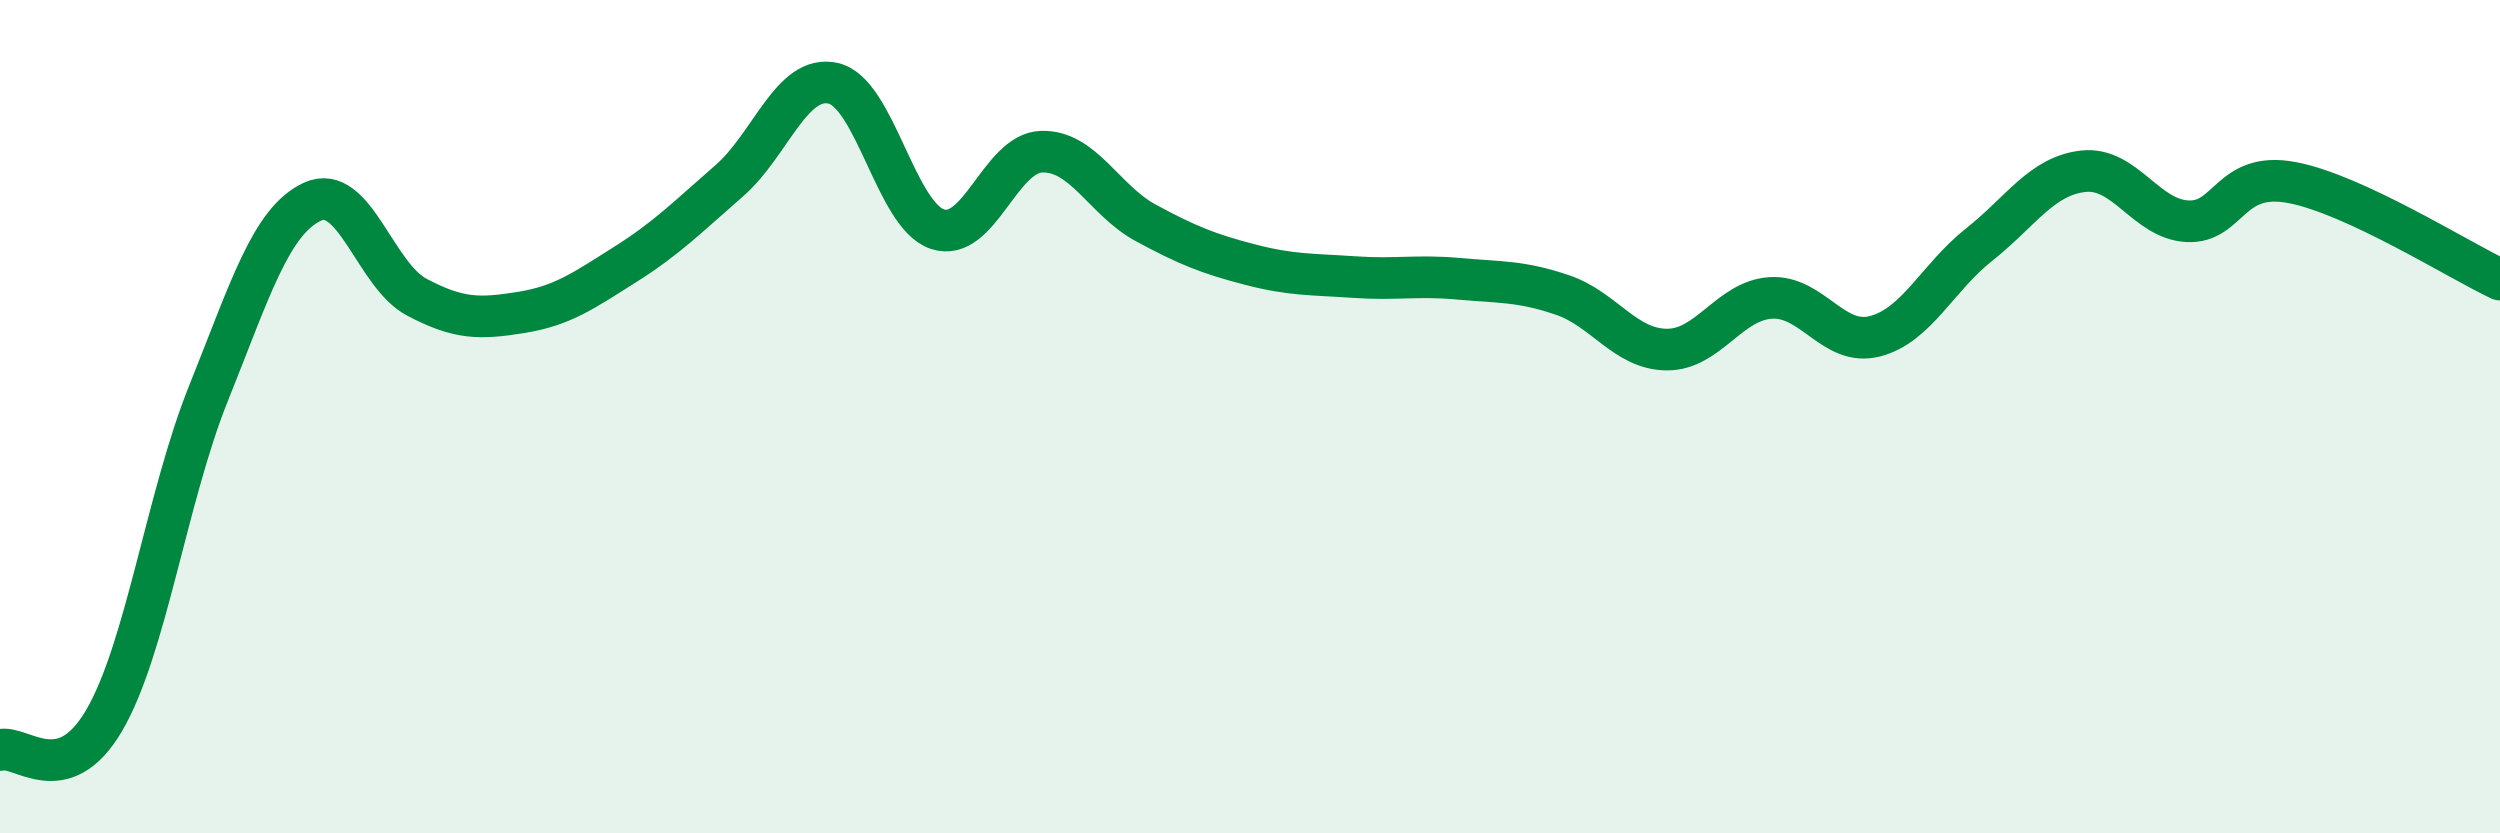
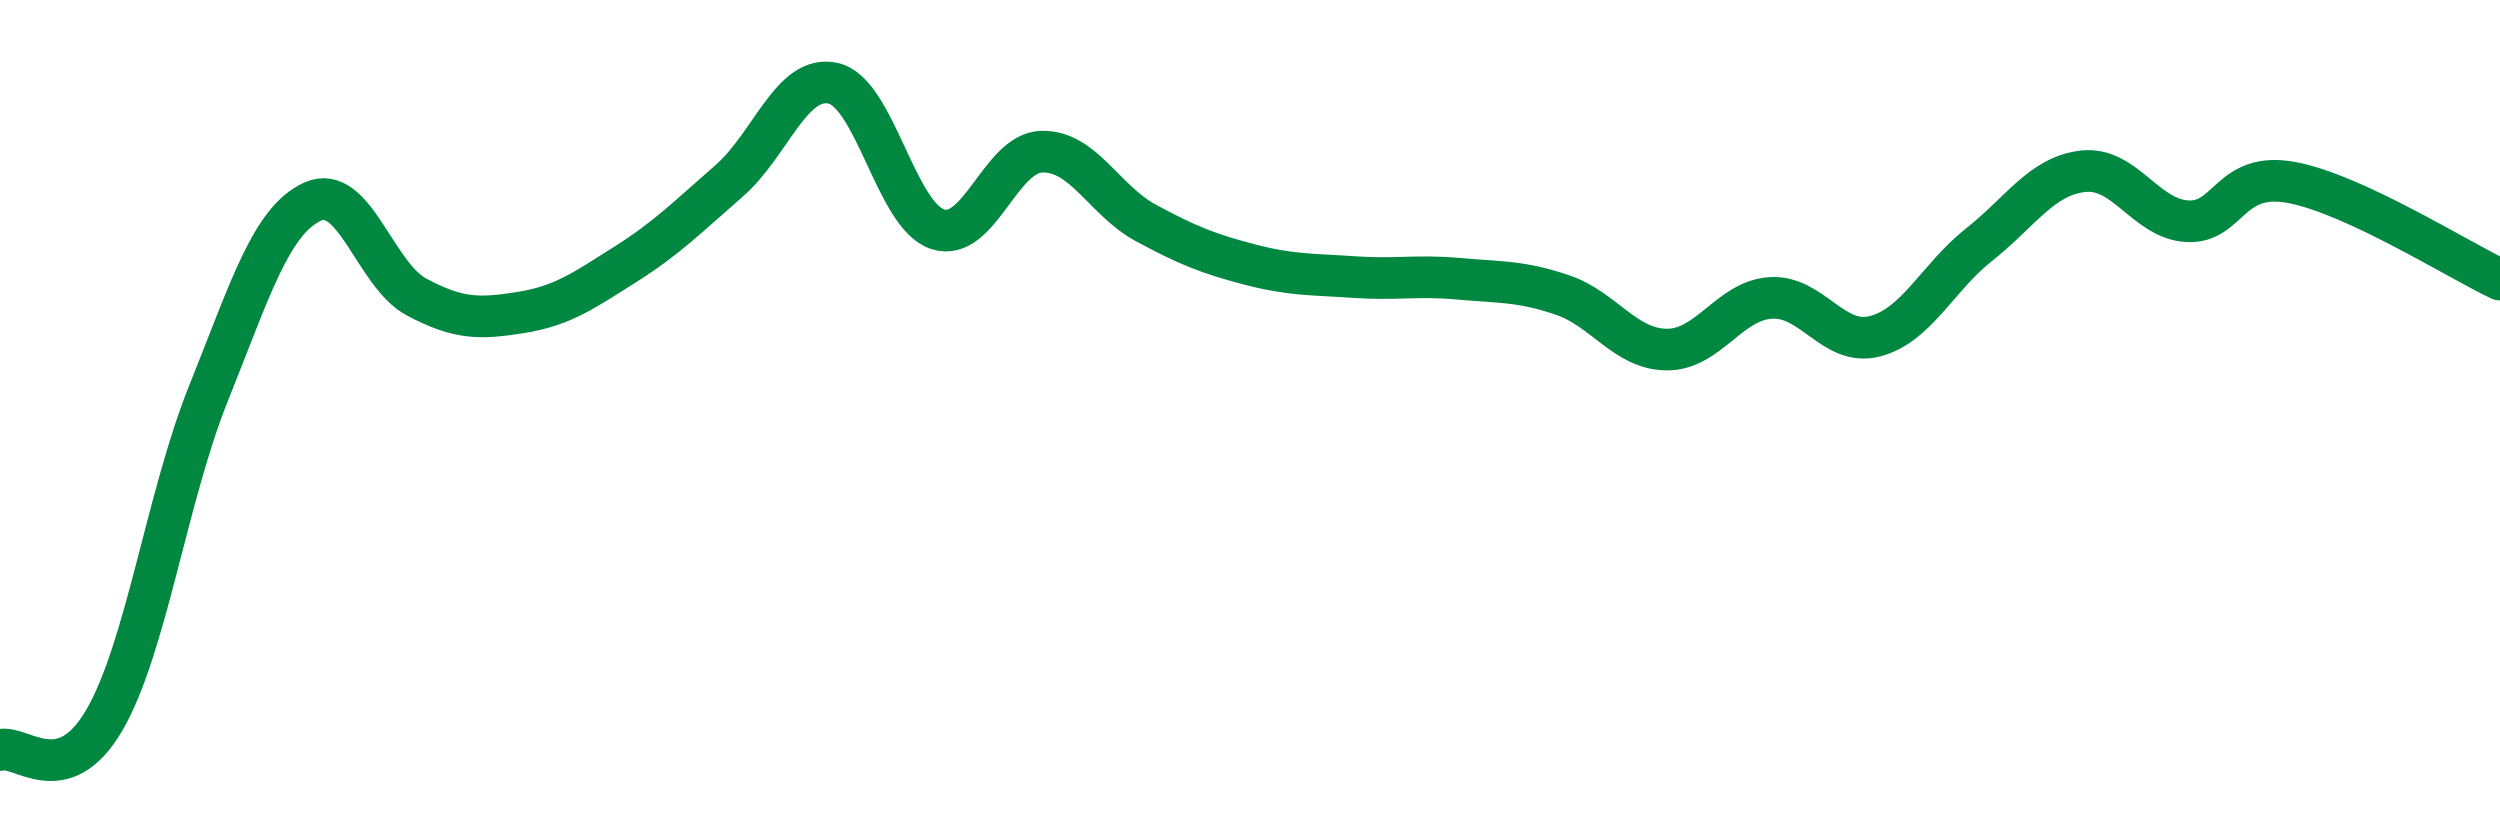
<svg xmlns="http://www.w3.org/2000/svg" width="60" height="20" viewBox="0 0 60 20">
-   <path d="M 0,18 C 0.5,17.86 1.5,19 2.5,17.29 C 3.5,15.58 4,11.94 5,9.45 C 6,6.96 6.5,5.3 7.5,4.84 C 8.5,4.38 9,6.6 10,7.13 C 11,7.66 11.5,7.66 12.5,7.5 C 13.5,7.34 14,6.98 15,6.35 C 16,5.72 16.5,5.21 17.5,4.34 C 18.5,3.47 19,1.77 20,2 C 21,2.23 21.5,5.17 22.5,5.5 C 23.5,5.83 24,3.67 25,3.64 C 26,3.61 26.5,4.81 27.5,5.35 C 28.5,5.89 29,6.09 30,6.35 C 31,6.61 31.5,6.58 32.5,6.65 C 33.5,6.72 34,6.6 35,6.69 C 36,6.78 36.5,6.74 37.5,7.08 C 38.5,7.42 39,8.38 40,8.39 C 41,8.4 41.5,7.21 42.5,7.15 C 43.5,7.09 44,8.33 45,8.07 C 46,7.81 46.5,6.66 47.5,5.87 C 48.5,5.08 49,4.22 50,4.11 C 51,4 51.5,5.26 52.5,5.31 C 53.5,5.36 53.5,4.1 55,4.38 C 56.5,4.66 59,6.24 60,6.71L60 20L0 20Z" fill="#008740" opacity="0.1" stroke-linecap="round" stroke-linejoin="round" />
  <path d="M 0,18 C 0.5,17.86 1.5,19 2.5,17.29 C 3.5,15.58 4,11.94 5,9.45 C 6,6.96 6.5,5.3 7.5,4.84 C 8.5,4.38 9,6.6 10,7.13 C 11,7.66 11.5,7.66 12.5,7.5 C 13.5,7.34 14,6.98 15,6.35 C 16,5.72 16.5,5.21 17.5,4.34 C 18.5,3.47 19,1.77 20,2 C 21,2.23 21.5,5.17 22.5,5.5 C 23.5,5.83 24,3.67 25,3.64 C 26,3.61 26.5,4.81 27.5,5.35 C 28.5,5.89 29,6.09 30,6.35 C 31,6.61 31.5,6.58 32.5,6.65 C 33.5,6.72 34,6.6 35,6.69 C 36,6.78 36.5,6.74 37.5,7.08 C 38.5,7.42 39,8.38 40,8.39 C 41,8.4 41.5,7.21 42.5,7.15 C 43.5,7.09 44,8.33 45,8.07 C 46,7.81 46.5,6.66 47.5,5.87 C 48.5,5.08 49,4.22 50,4.11 C 51,4 51.5,5.26 52.5,5.31 C 53.5,5.36 53.5,4.1 55,4.38 C 56.5,4.66 59,6.24 60,6.71" stroke="#008740" stroke-width="1" fill="none" stroke-linecap="round" stroke-linejoin="round" />
</svg>